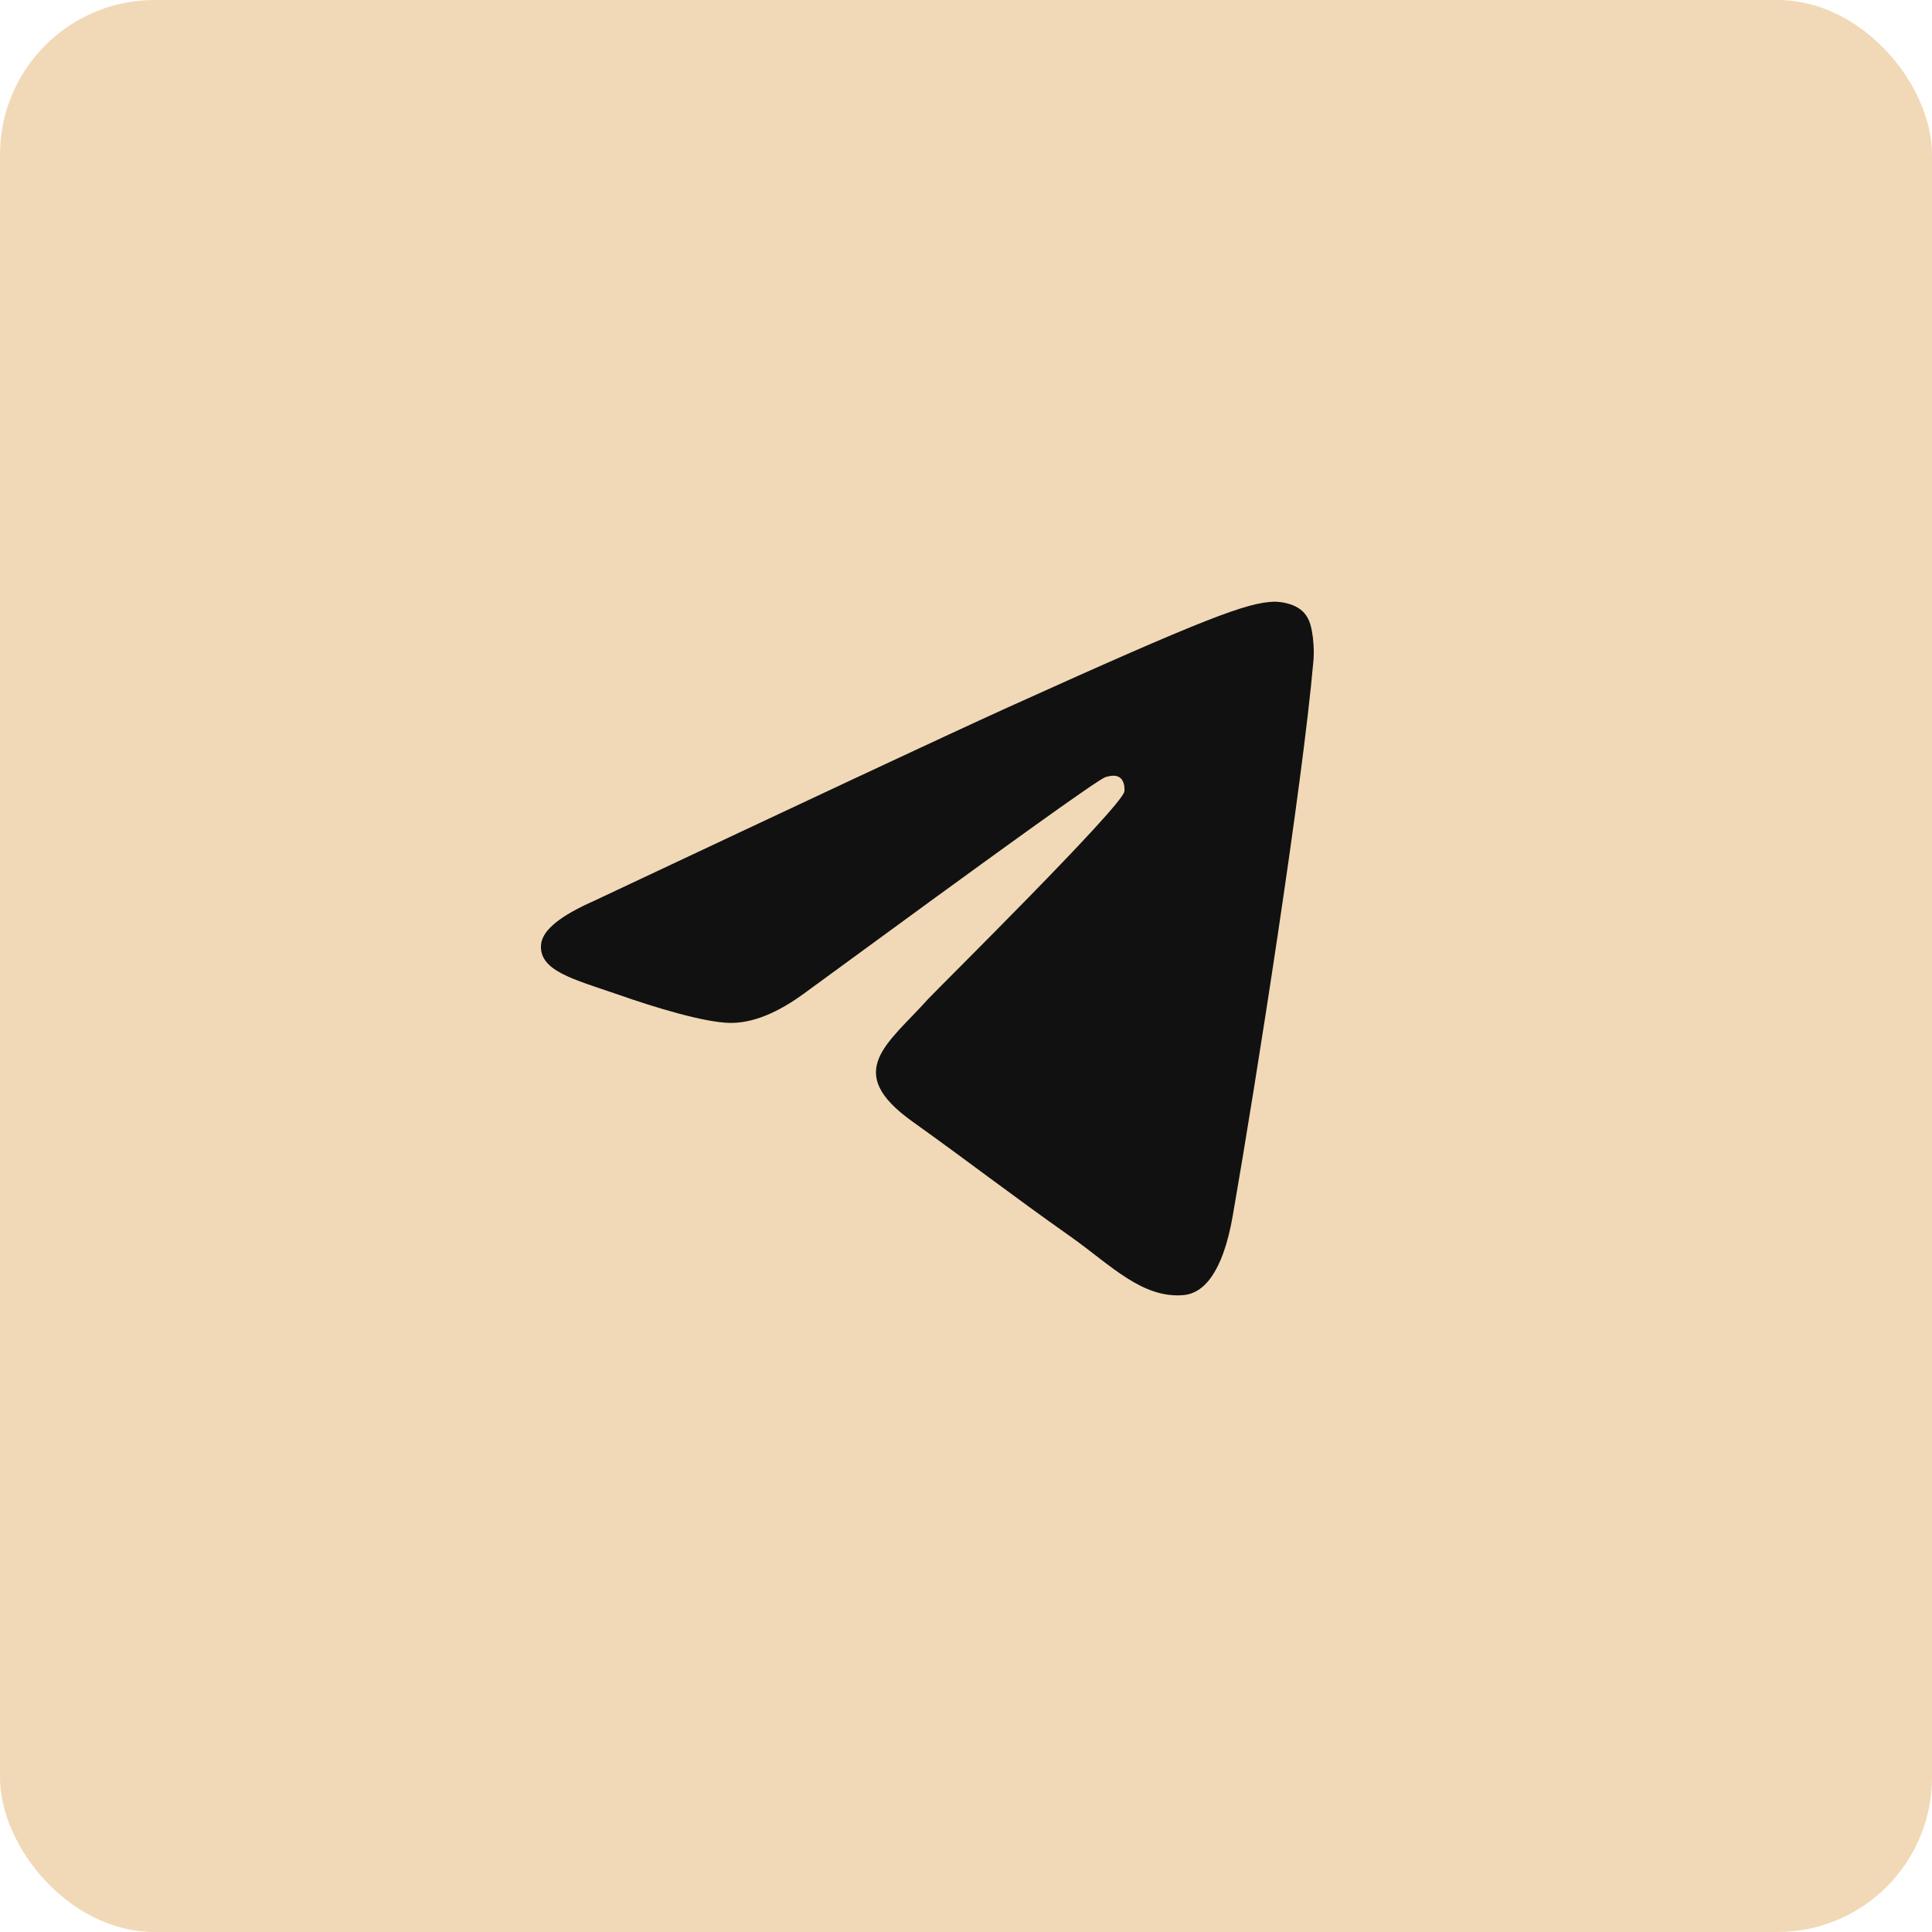
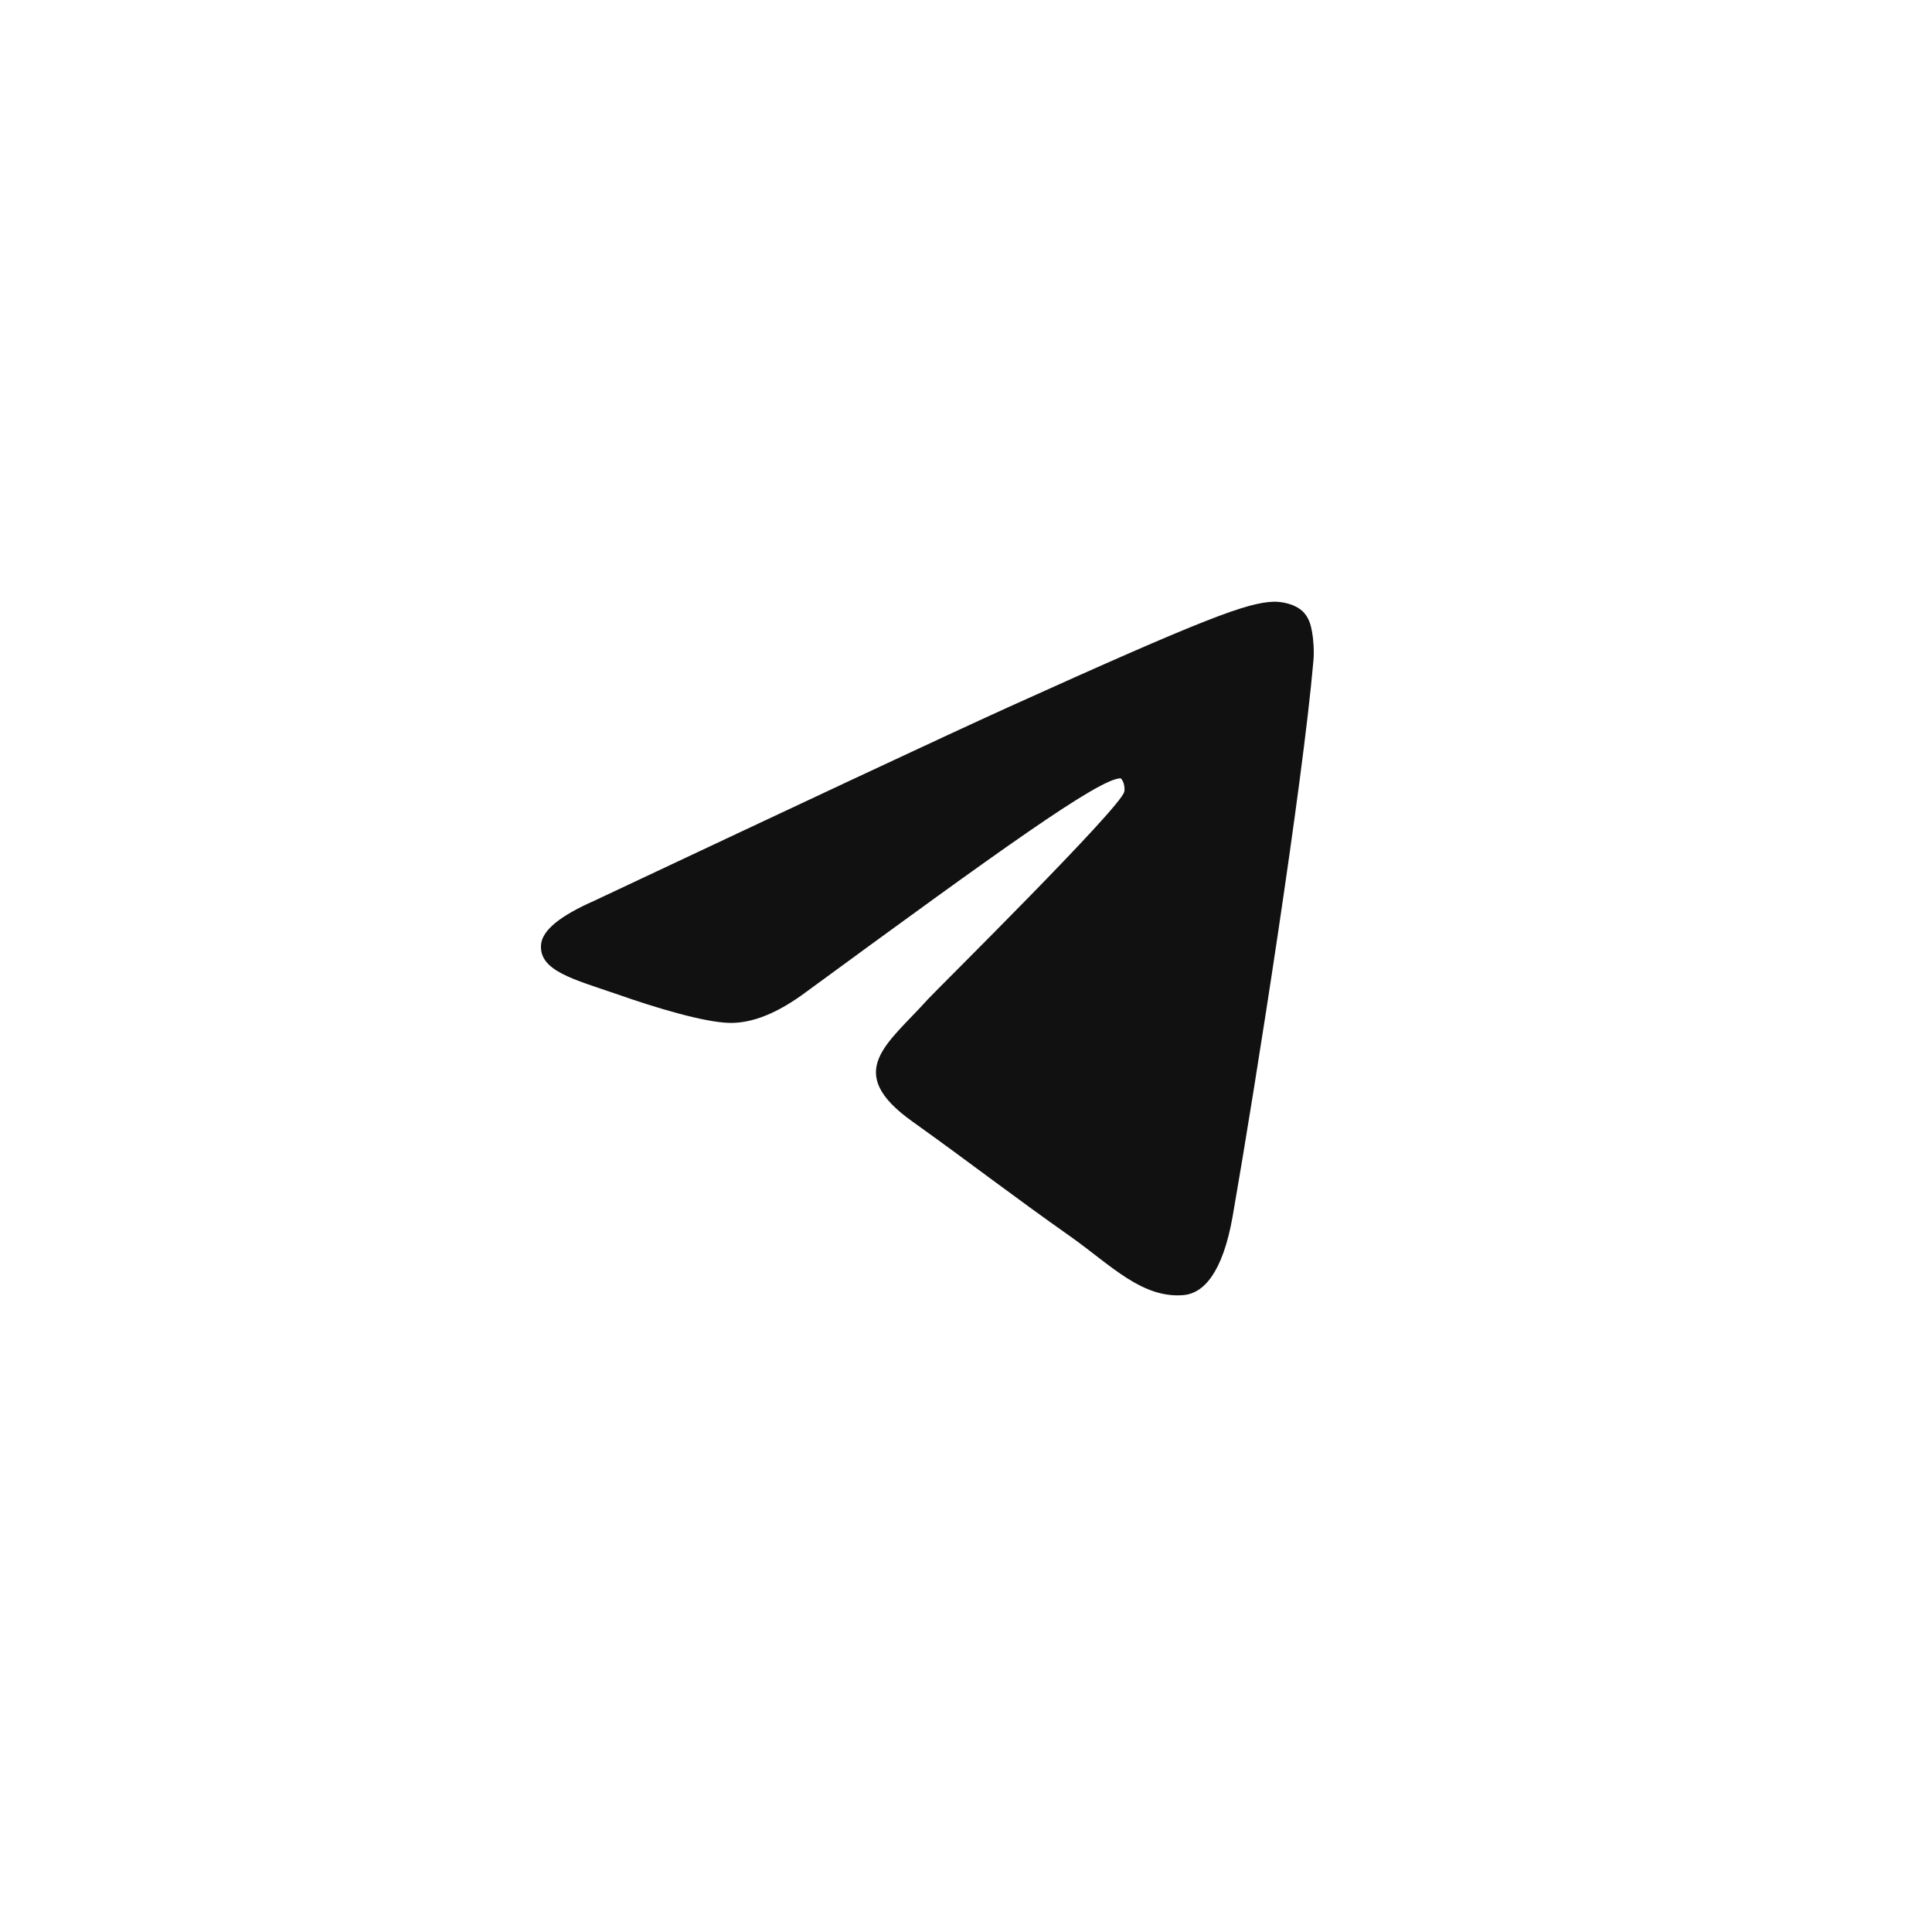
<svg xmlns="http://www.w3.org/2000/svg" width="25" height="25" viewBox="0 0 25 25" fill="none">
-   <rect width="25" height="25" rx="2" fill="#F1D9B7" />
-   <path fill-rule="evenodd" clip-rule="evenodd" d="M7.685 11.658C10.368 10.395 12.155 9.556 13.052 9.149C15.606 7.994 16.142 7.795 16.488 7.786C16.564 7.786 16.733 7.803 16.848 7.903C16.94 7.986 16.963 8.094 16.978 8.177C16.994 8.26 17.009 8.434 16.994 8.567C16.856 10.146 16.258 13.975 15.951 15.736C15.82 16.484 15.567 16.733 15.322 16.758C14.785 16.808 14.379 16.376 13.865 16.01C13.052 15.437 12.6 15.08 11.81 14.515C10.898 13.867 11.488 13.51 12.009 12.928C12.148 12.779 14.502 10.453 14.548 10.245C14.555 10.22 14.555 10.121 14.502 10.071C14.448 10.021 14.371 10.038 14.31 10.054C14.226 10.071 12.937 11.001 10.43 12.837C10.062 13.111 9.732 13.244 9.433 13.236C9.103 13.227 8.474 13.037 7.999 12.87C7.424 12.671 6.964 12.563 7.002 12.214C7.025 12.031 7.255 11.848 7.685 11.658Z" fill="#111111" />
+   <path fill-rule="evenodd" clip-rule="evenodd" d="M7.685 11.658C10.368 10.395 12.155 9.556 13.052 9.149C15.606 7.994 16.142 7.795 16.488 7.786C16.564 7.786 16.733 7.803 16.848 7.903C16.94 7.986 16.963 8.094 16.978 8.177C16.994 8.26 17.009 8.434 16.994 8.567C16.856 10.146 16.258 13.975 15.951 15.736C15.82 16.484 15.567 16.733 15.322 16.758C14.785 16.808 14.379 16.376 13.865 16.01C13.052 15.437 12.6 15.08 11.81 14.515C10.898 13.867 11.488 13.51 12.009 12.928C12.148 12.779 14.502 10.453 14.548 10.245C14.555 10.22 14.555 10.121 14.502 10.071C14.226 10.071 12.937 11.001 10.43 12.837C10.062 13.111 9.732 13.244 9.433 13.236C9.103 13.227 8.474 13.037 7.999 12.87C7.424 12.671 6.964 12.563 7.002 12.214C7.025 12.031 7.255 11.848 7.685 11.658Z" fill="#111111" />
</svg>